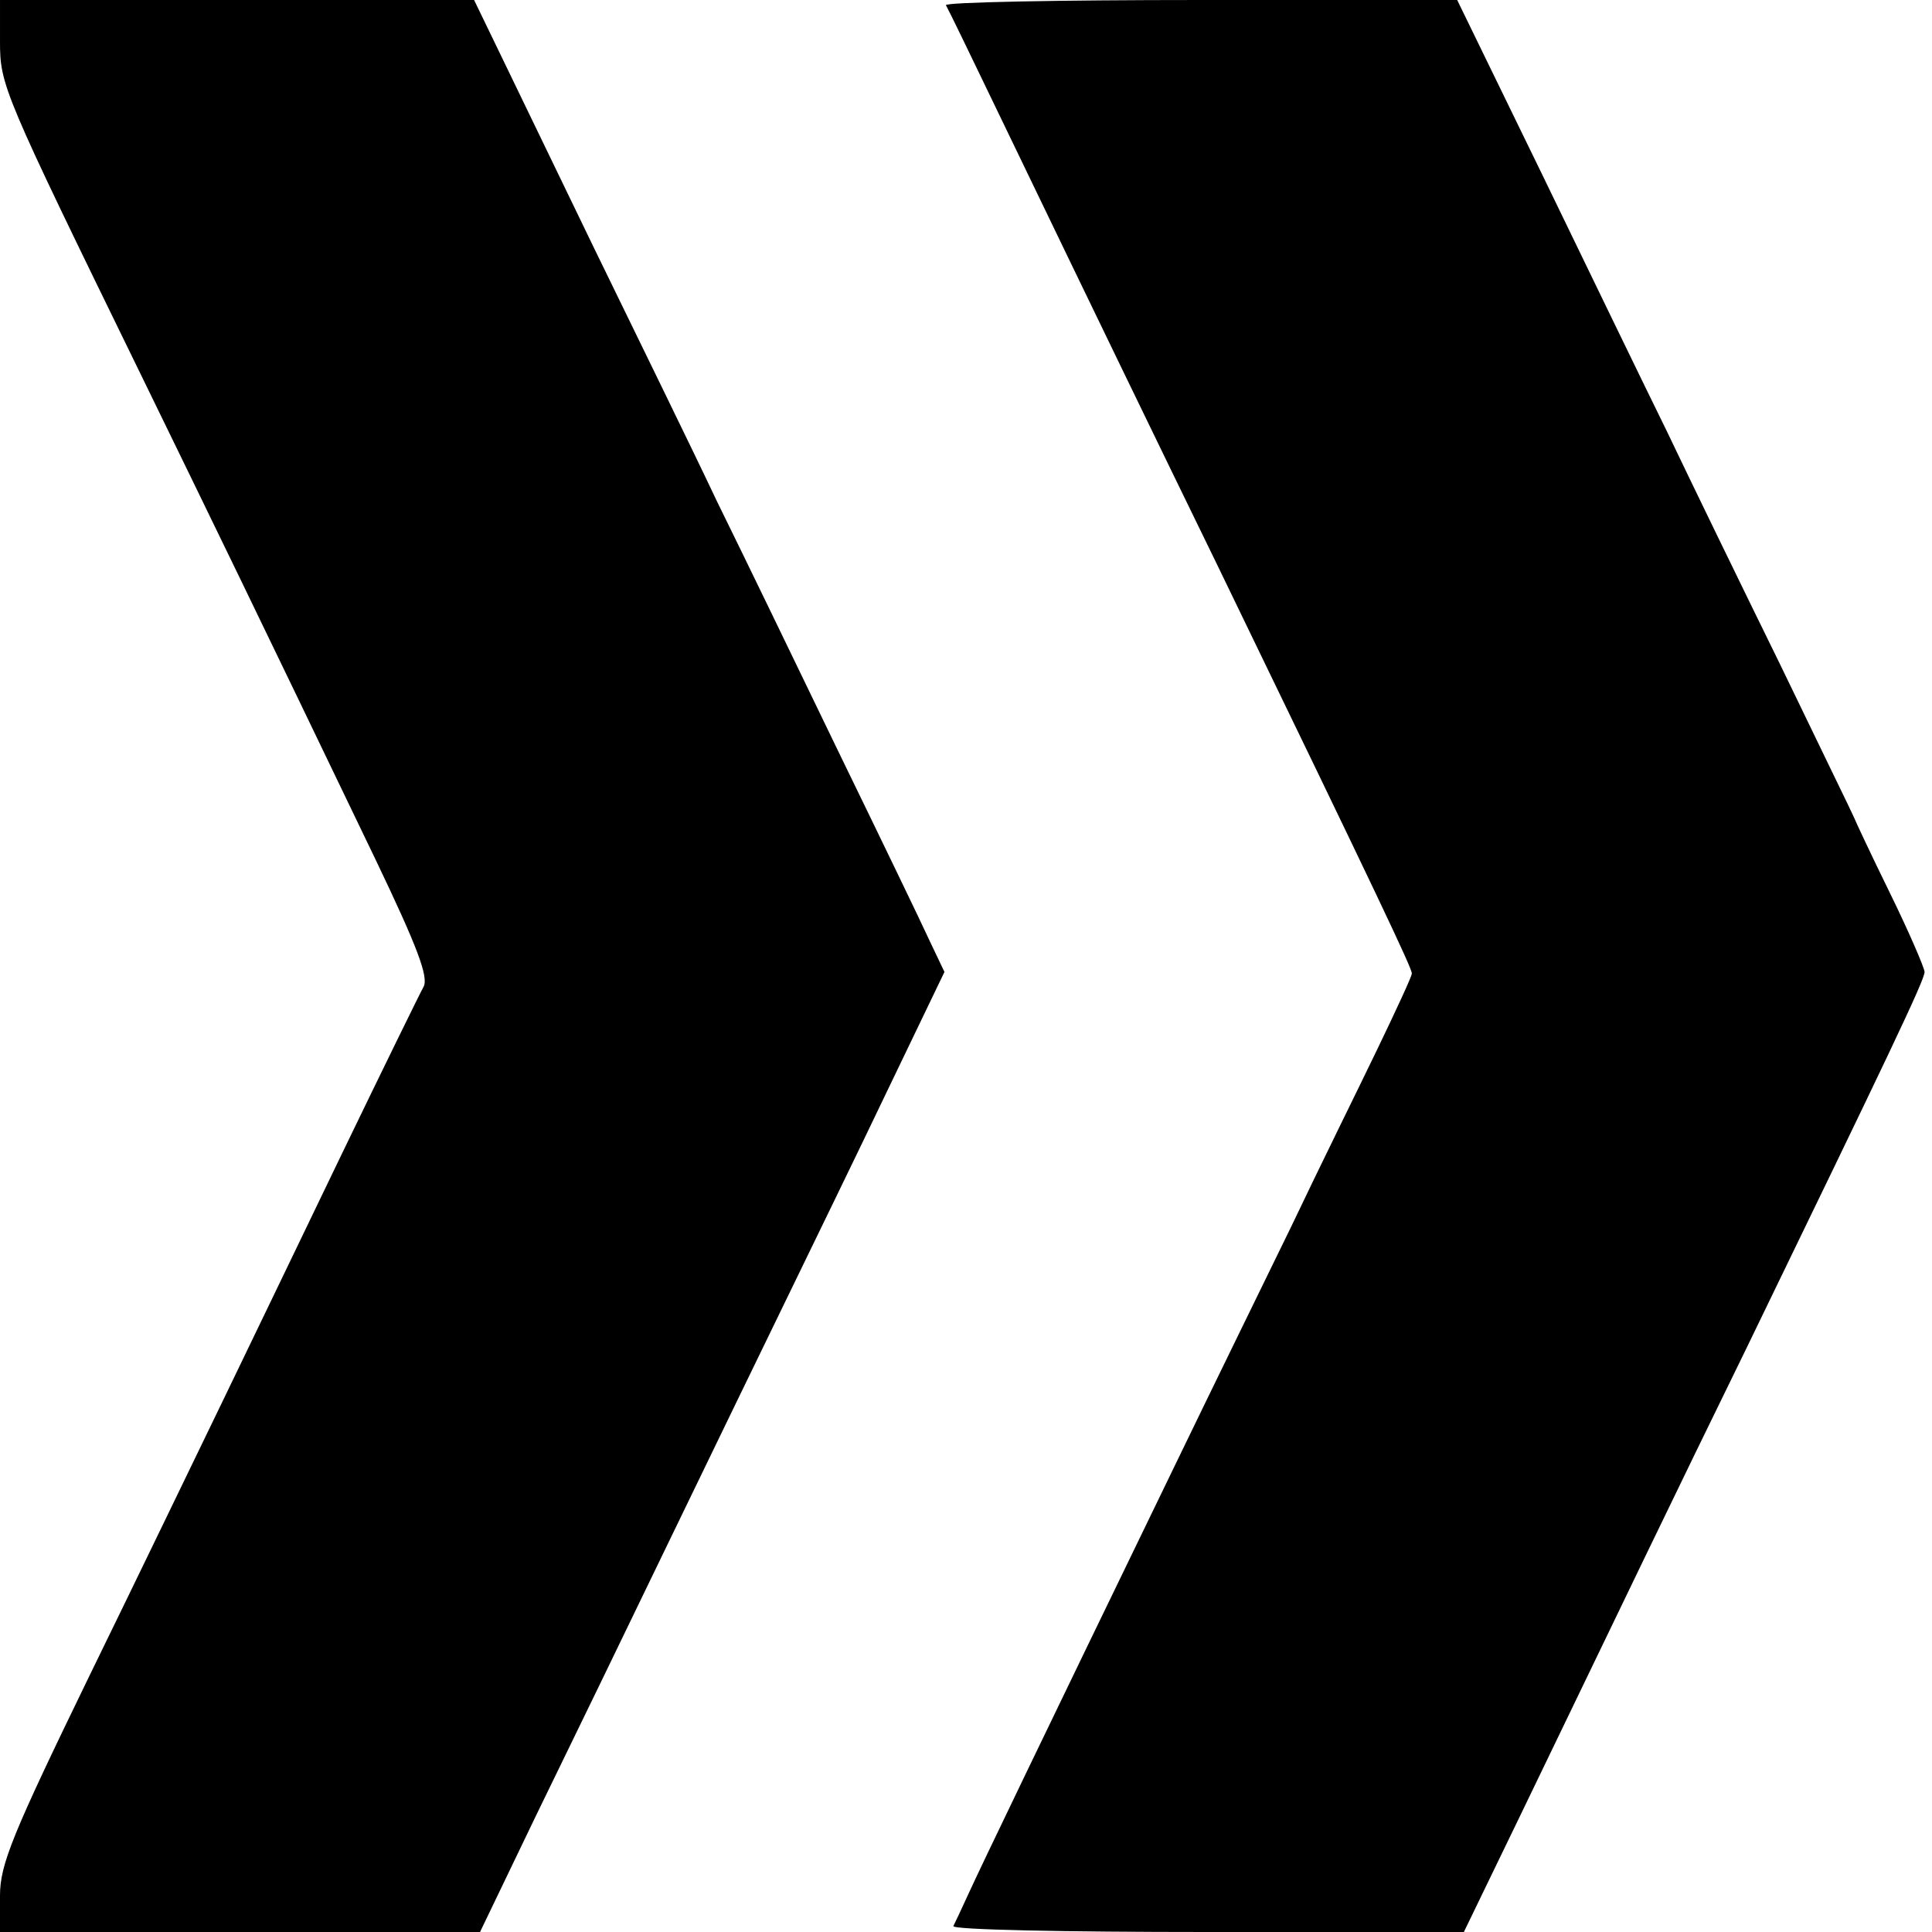
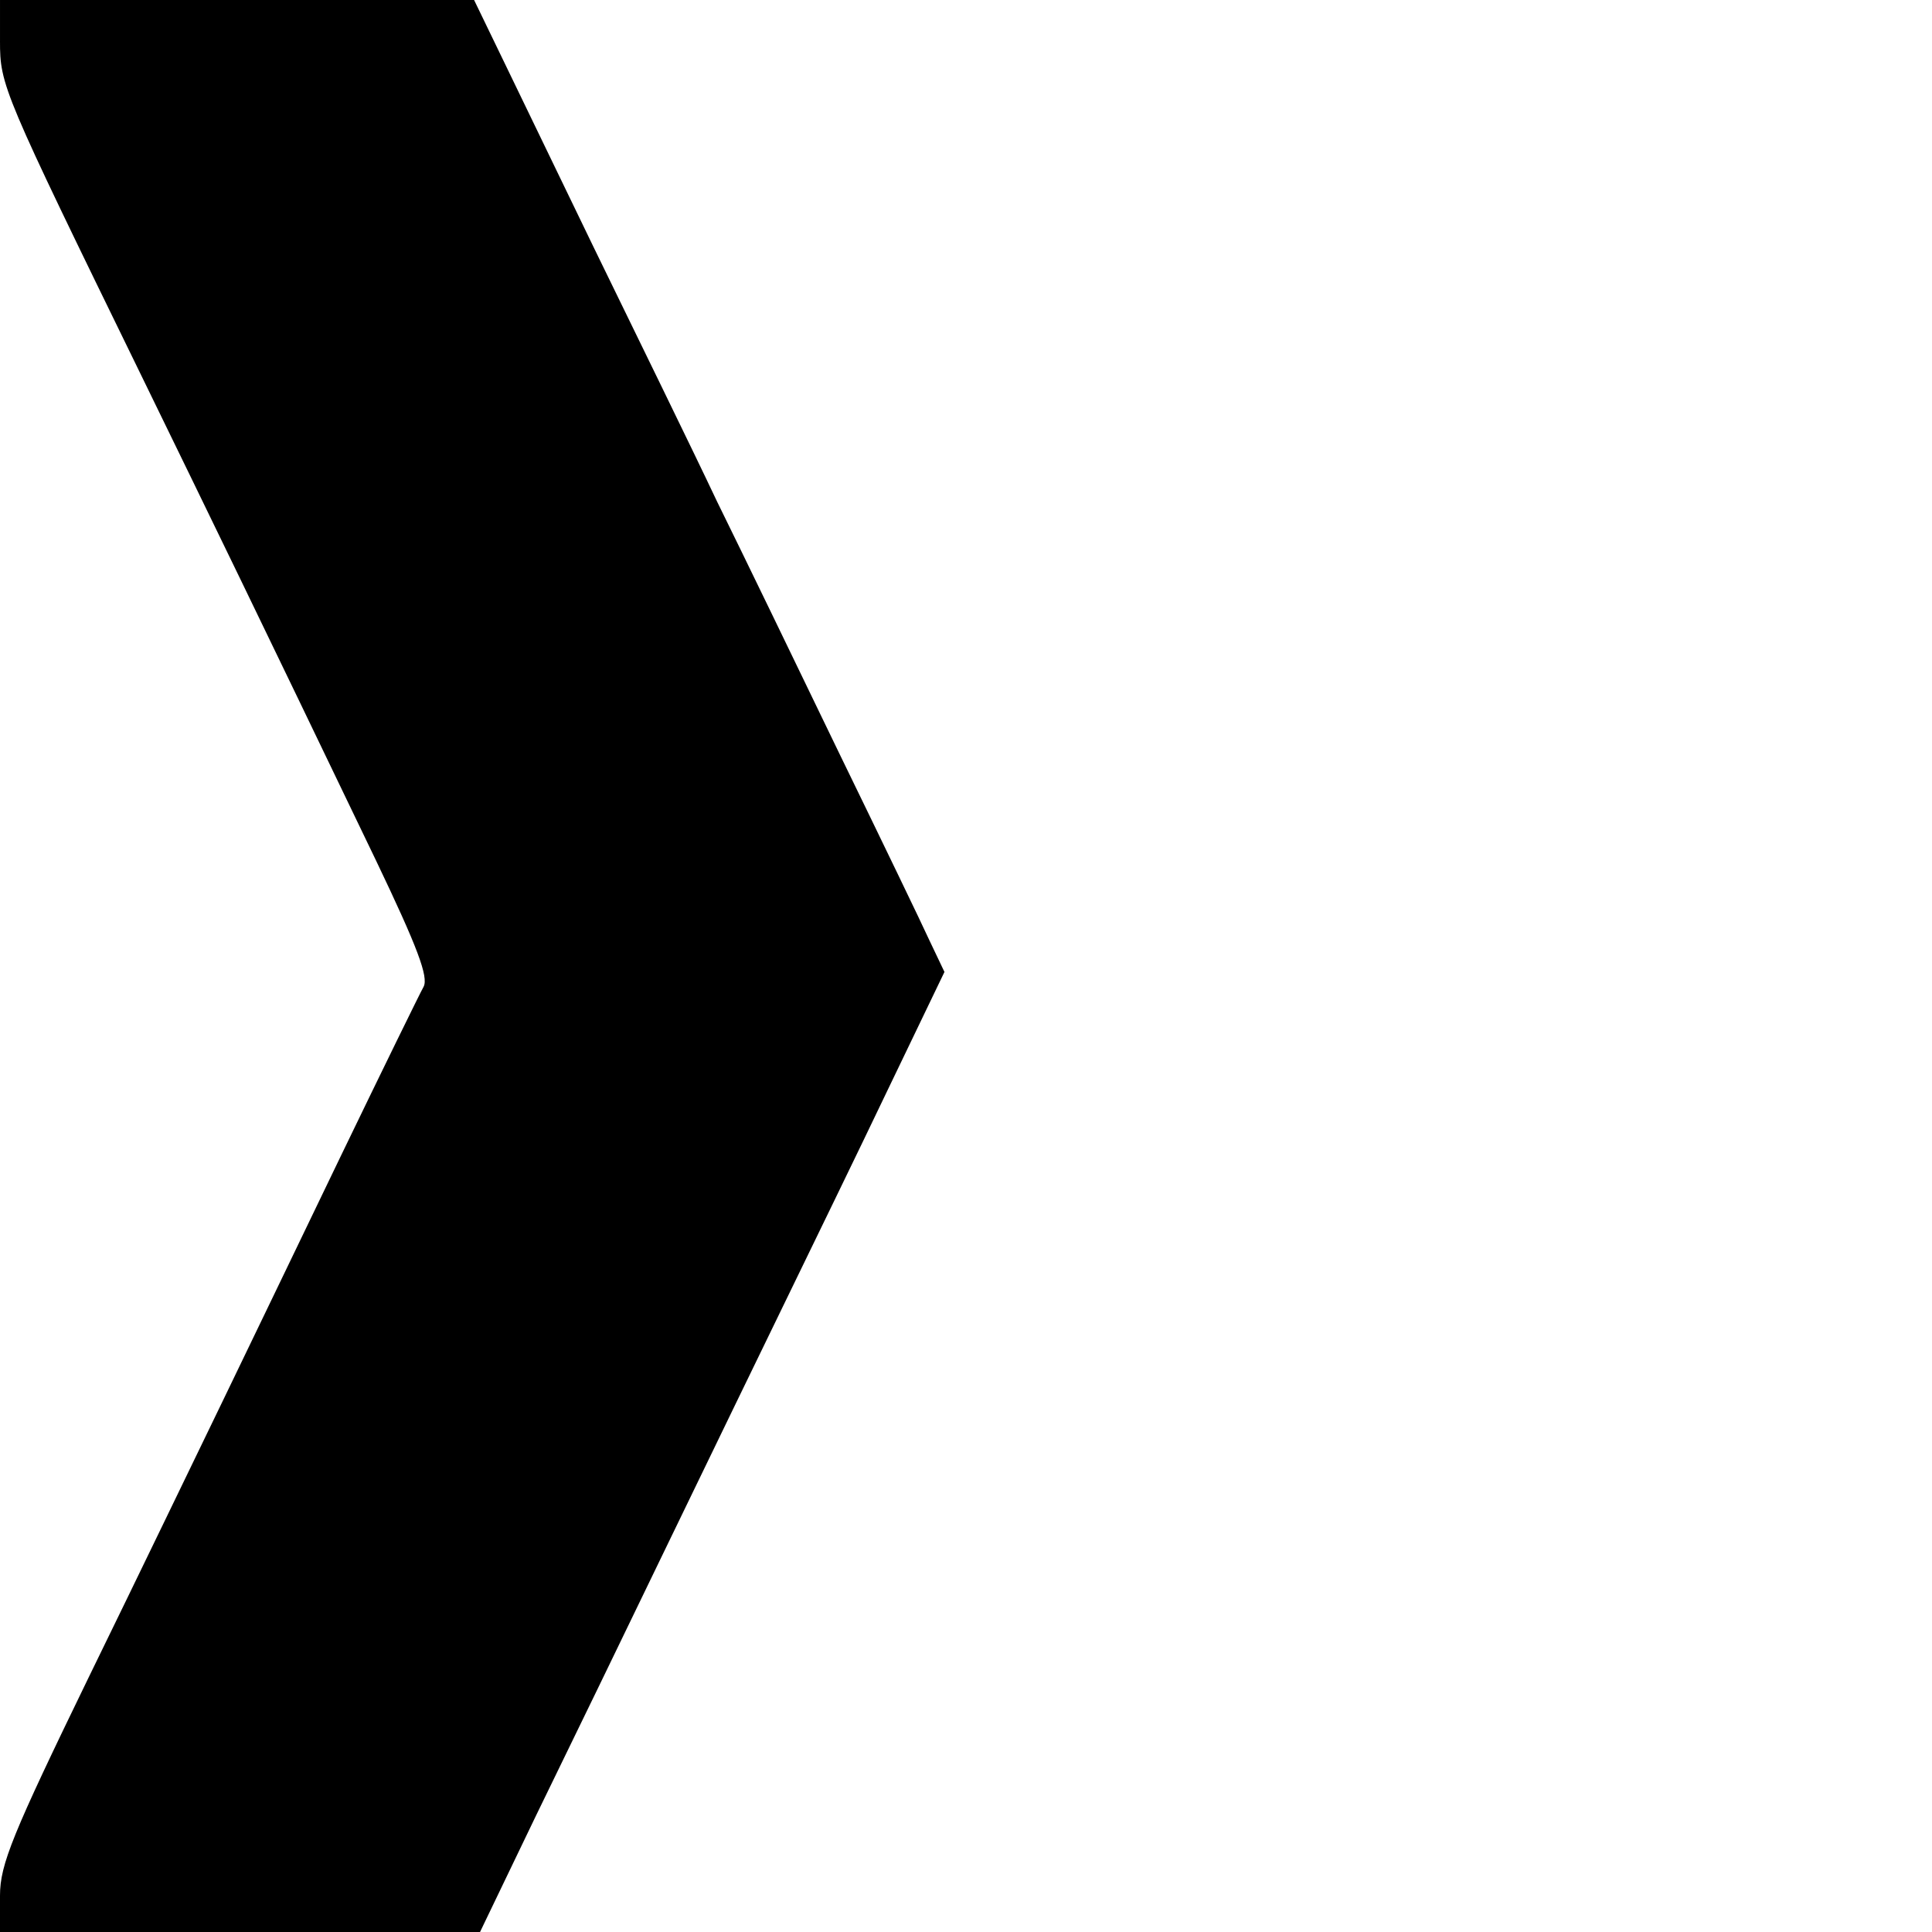
<svg xmlns="http://www.w3.org/2000/svg" version="1.0" width="260pt" height="260pt" viewBox="0 0 260 260" preserveAspectRatio="xMidYMid meet">
  <g transform="translate(0,260) scale(0.1,-0.1)" fill="#000000" stroke="none">
    <path d="M0 2545 c0 -60 3 -67 190 -450 98 -201 154 -316 316 -653 56 -117 71 -157 64 -170 -5 -9 -55 -111 -111 -227 -56 -116 -128 -266 -161 -334 -33 -68 -113 -234 -179 -369 -102 -210 -119 -251 -119 -293 l0 -49 323 0 323 0 76 158 c42 86 122 251 178 367 56 116 128 264 160 330 32 66 93 191 135 279 l76 158 -20 42 c-10 22 -65 136 -121 251 -56 116 -130 269 -165 340 -34 72 -109 225 -165 340 -56 116 -115 238 -132 273 l-30 62 -319 0 -319 0 0 -55z" />
-     <path d="M1273 2593 c3 -5 35 -71 72 -148 134 -278 214 -443 293 -605 221 -456 262 -543 262 -550 0 -4 -21 -49 -46 -101 -25 -52 -78 -159 -116 -239 -39 -80 -107 -219 -151 -310 -192 -396 -265 -548 -282 -585 -10 -22 -20 -43 -22 -47 -2 -5 151 -8 342 -8 l345 0 76 157 c138 286 210 436 304 628 192 396 240 496 240 507 0 5 -21 54 -47 107 -26 53 -47 98 -48 101 -1 3 -46 95 -99 205 -54 110 -123 252 -153 315 -31 63 -107 220 -169 348 l-113 232 -346 0 c-190 0 -344 -3 -342 -7z" />
  </g>
</svg>